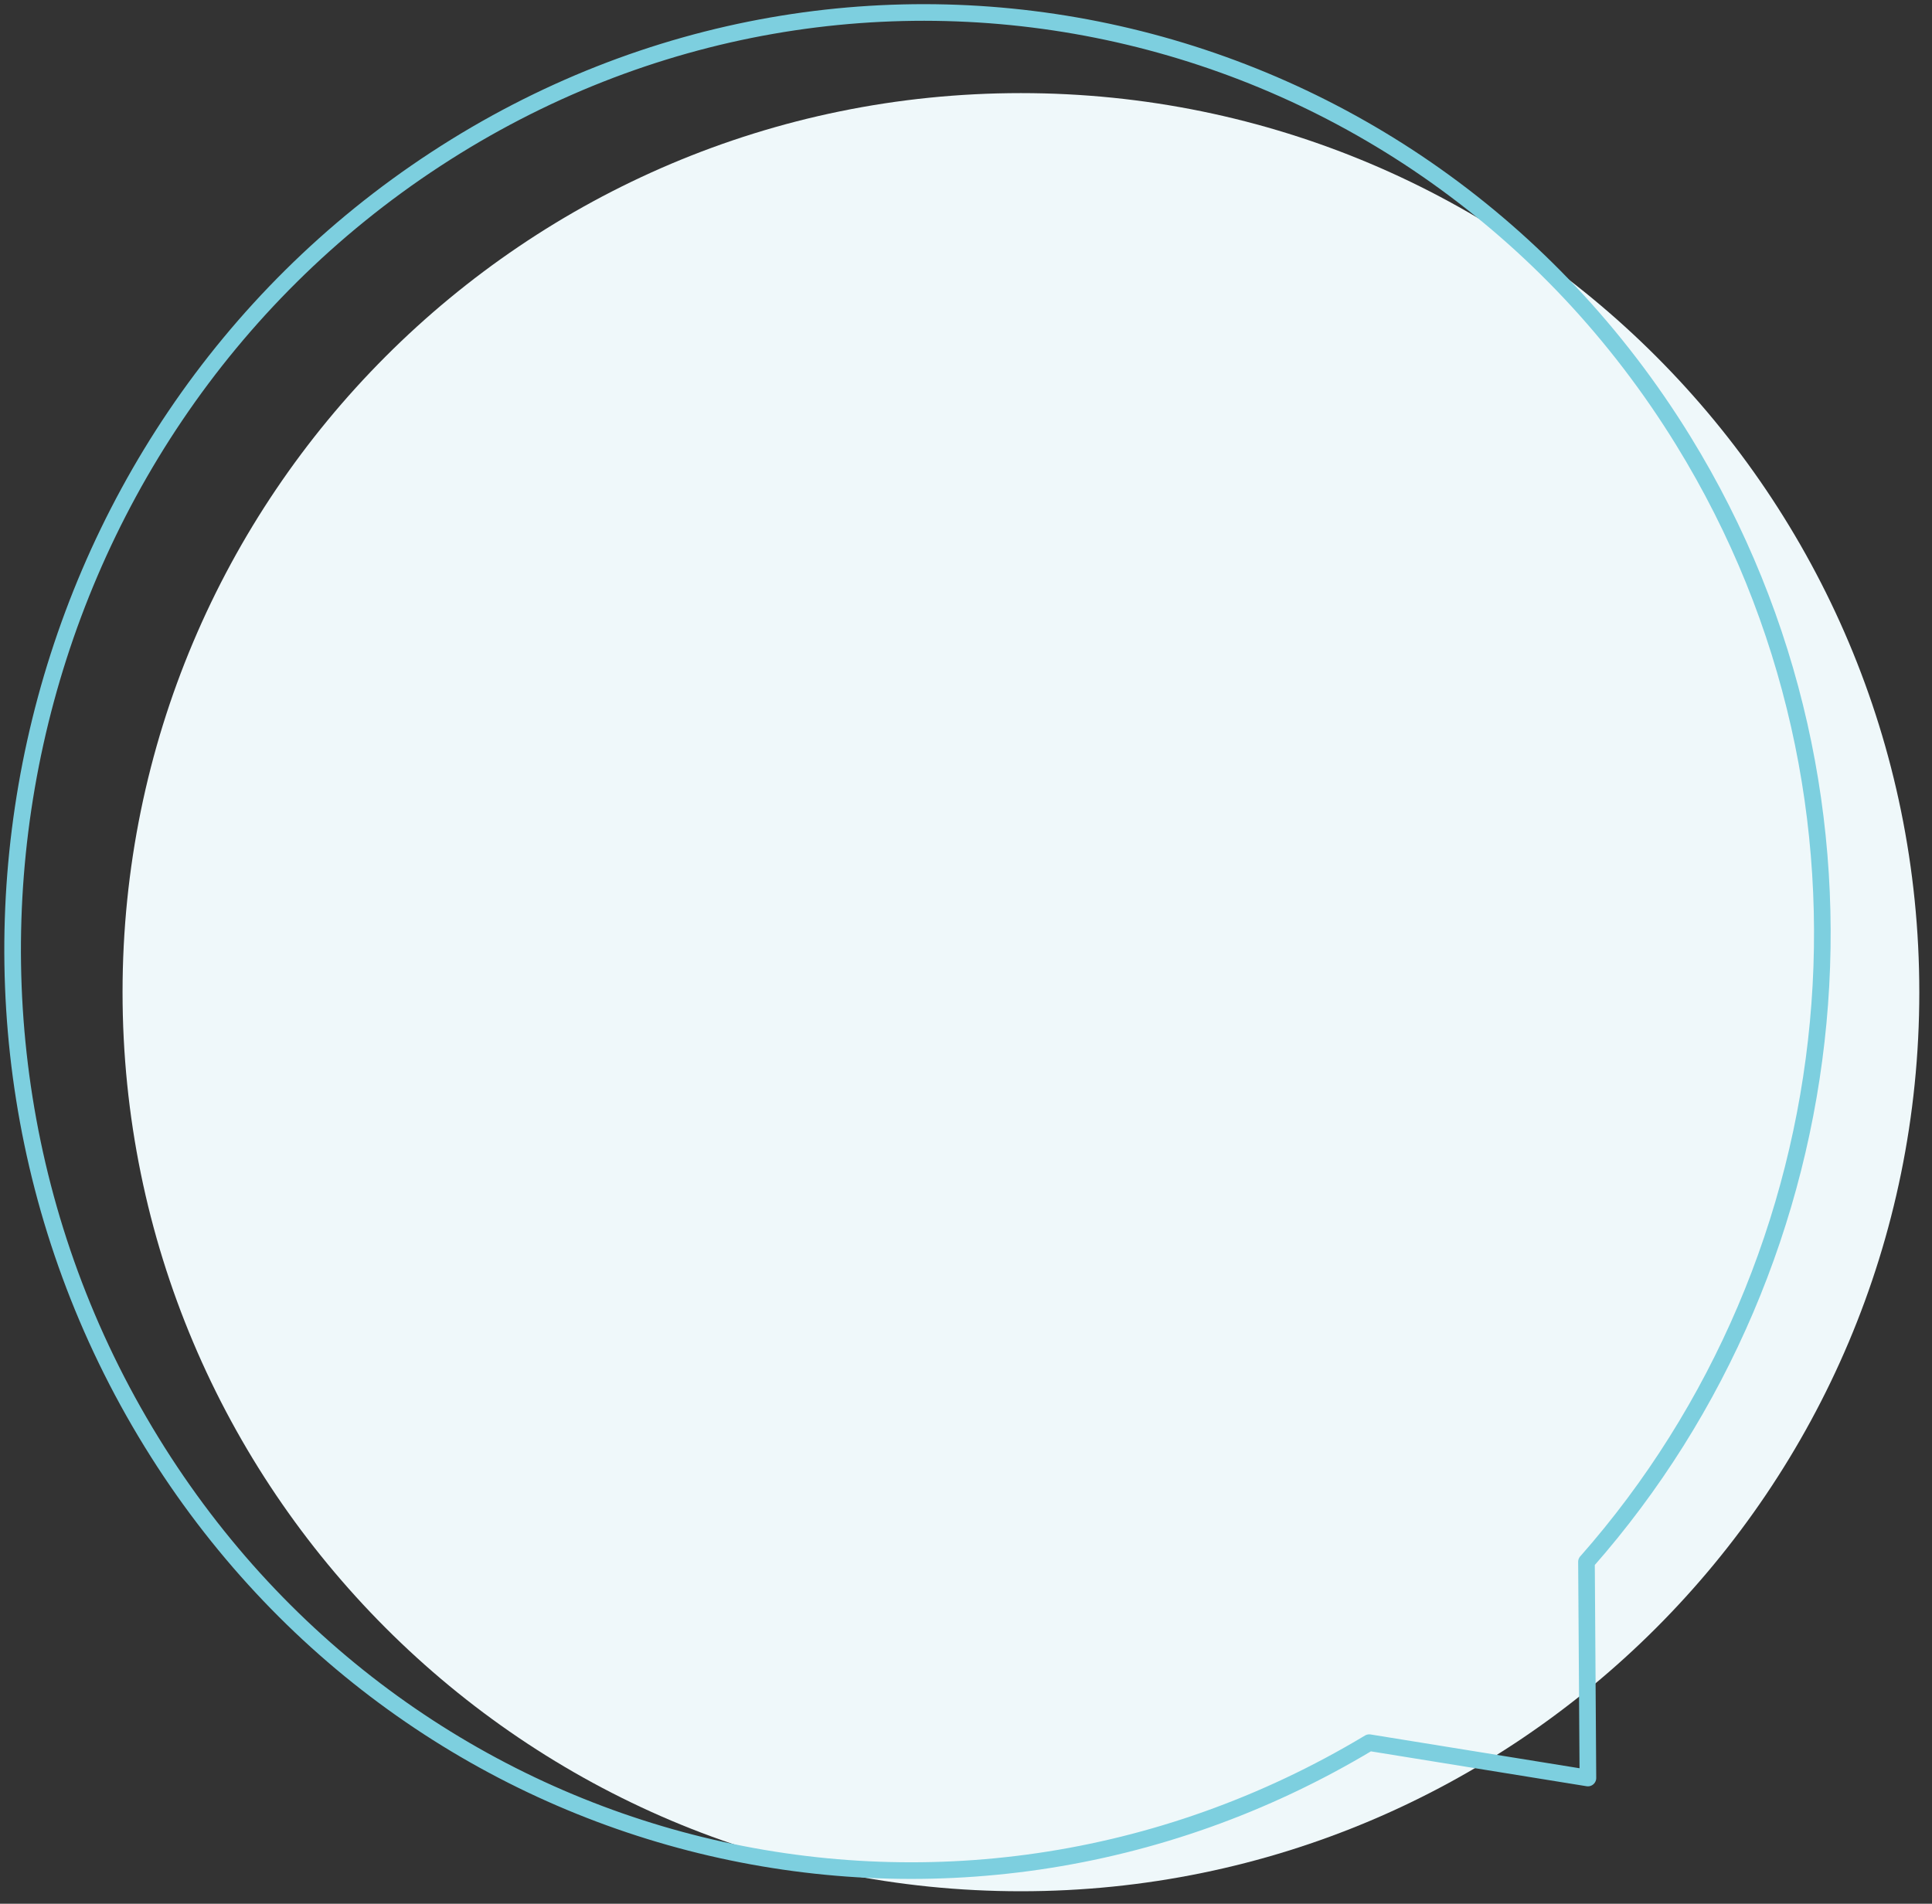
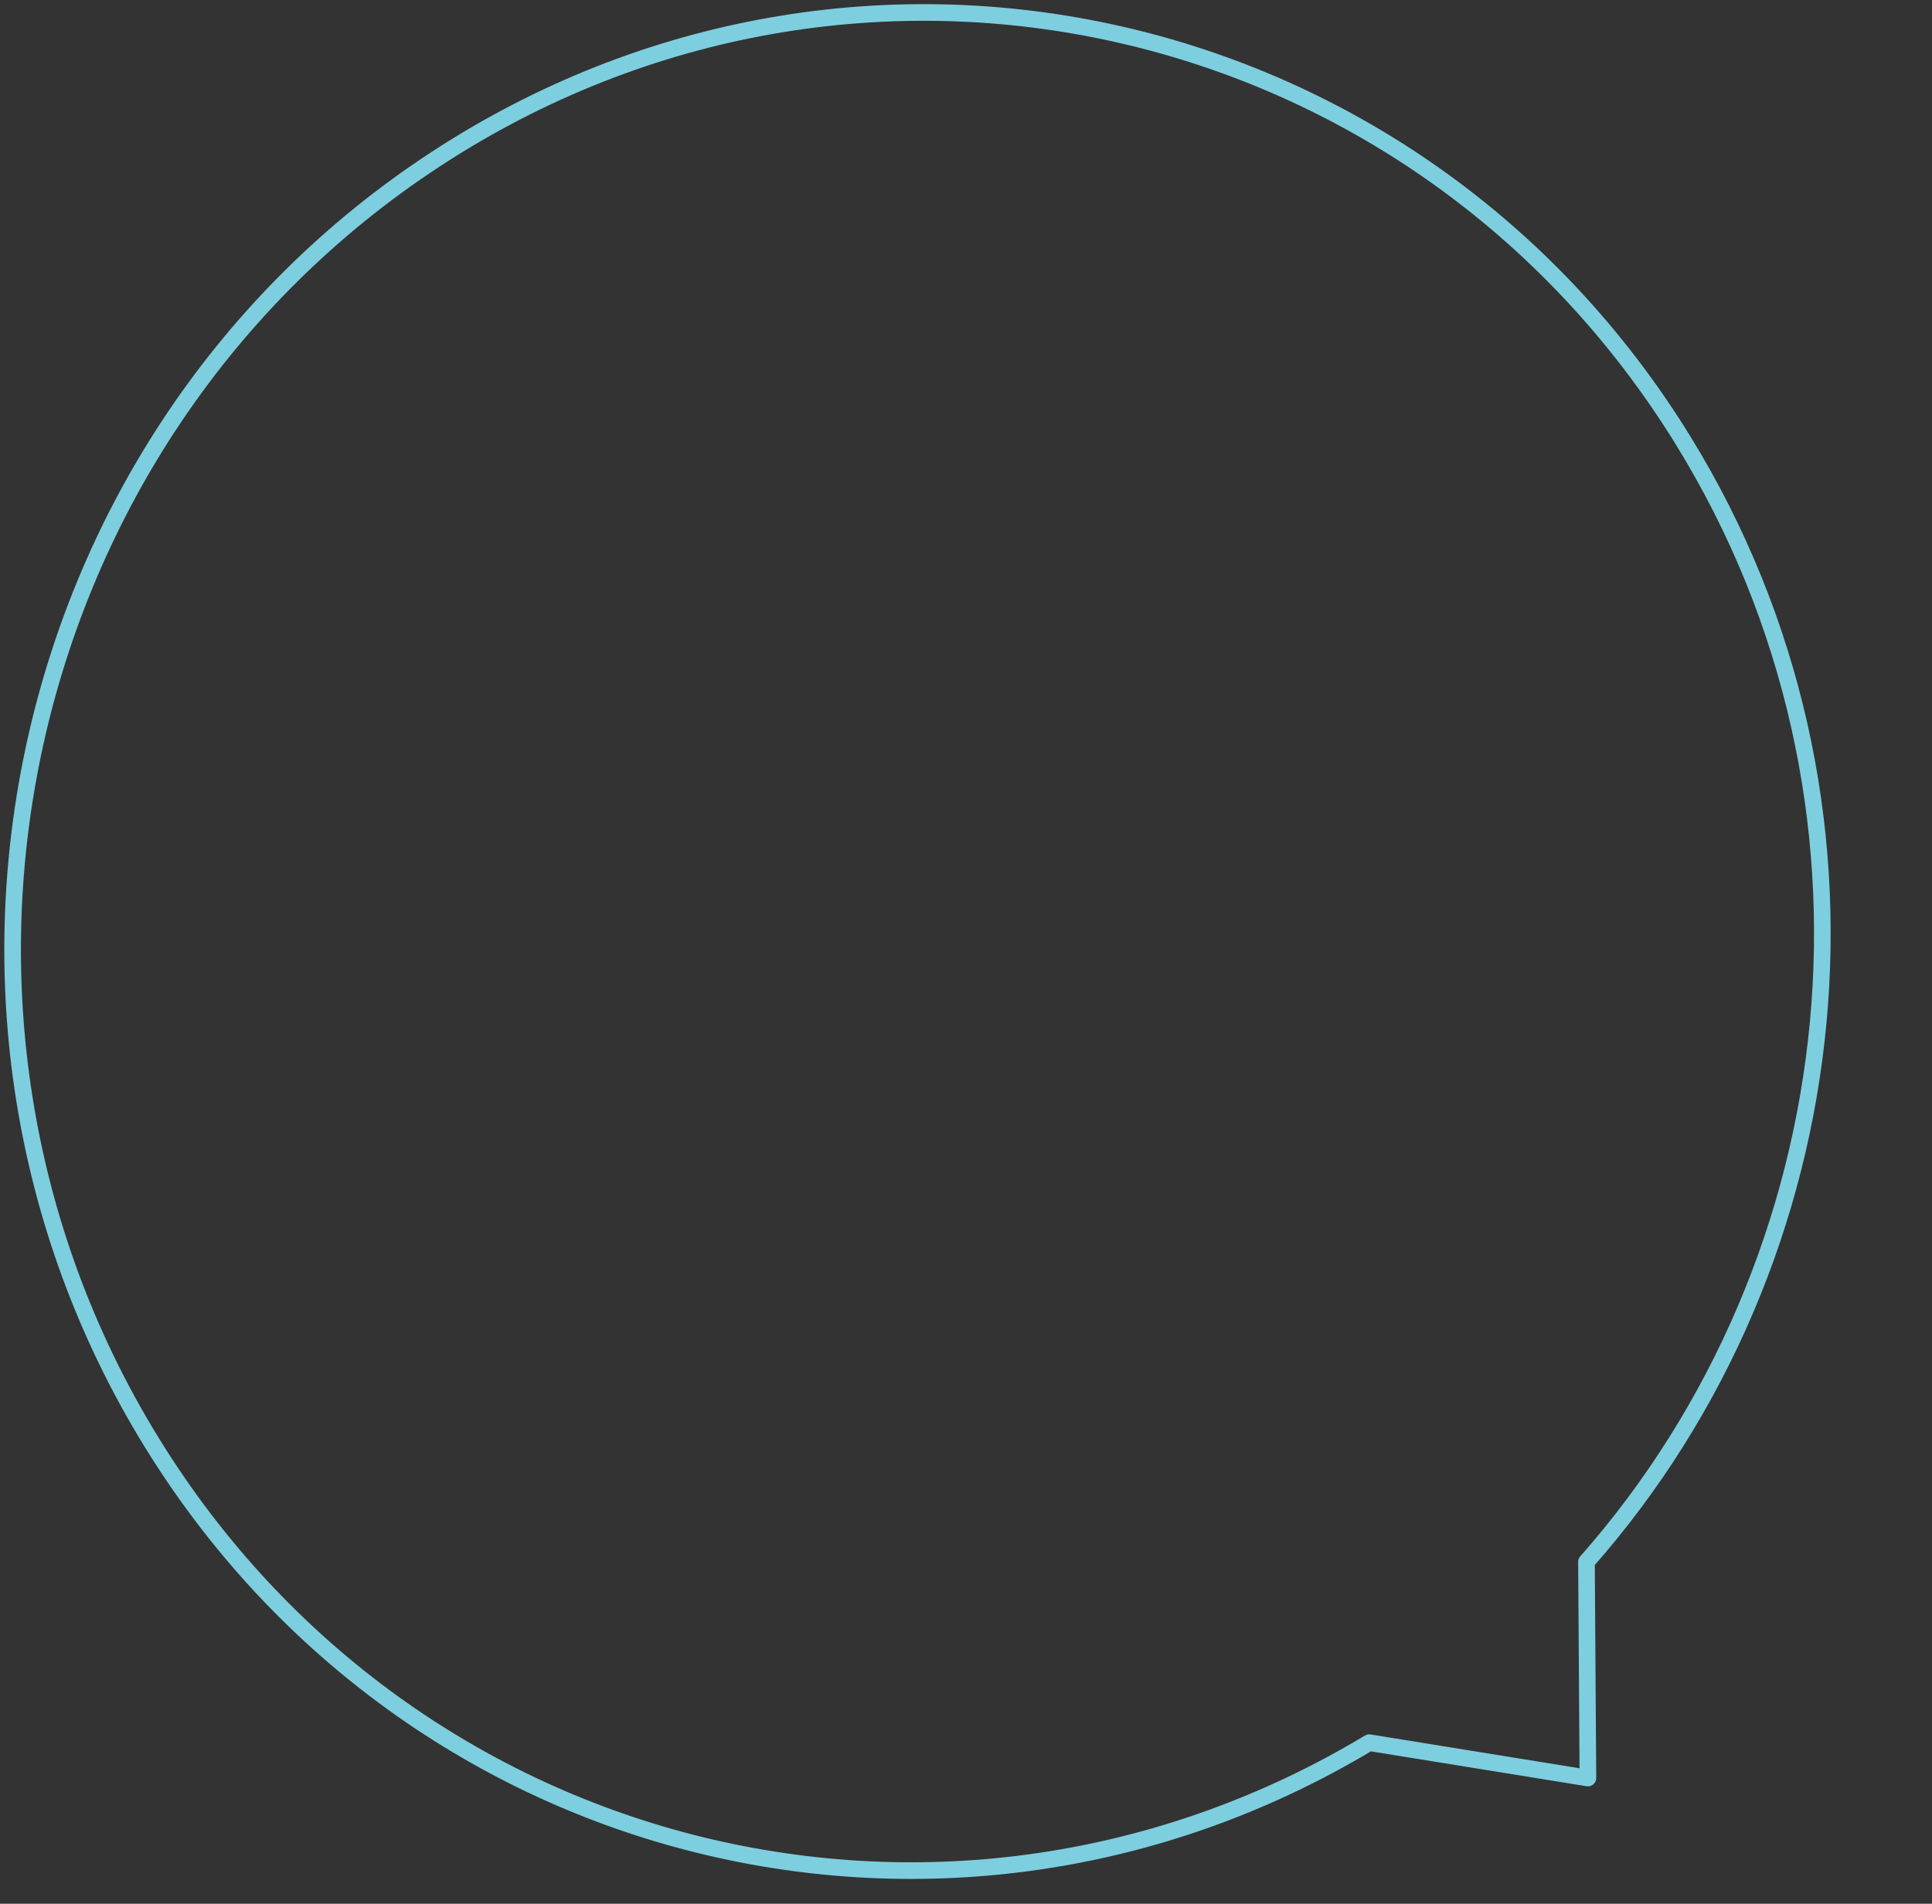
<svg xmlns="http://www.w3.org/2000/svg" id="_圖層_1" data-name="圖層 1" viewBox="0 0 348.57 343.5">
  <rect x="0" y="0" width="348.57" height="343.5" fill="#333333" stroke="none" />
  <defs>
    <style>
      .cls-1 {
        fill: #eff8fa;
      }

      .cls-1, .cls-2 {
        fill-rule: evenodd;
      }

      .cls-2 {
        fill: none;
        stroke: #7dcfdf;
        stroke-linecap: round;
        stroke-linejoin: round;
        stroke-width: 3px;
      }
    </style>
  </defs>
-   <path class="cls-1" d="m346.28,179.03c0-89.6-72.57-162.23-162.09-162.23S22.11,89.43,22.11,179.03s72.56,162.22,162.08,162.22,162.09-72.63,162.09-162.22Z" />
  <path class="cls-2" d="m286.24,281.81c48.21-54.68,57.42-137.38,17.46-202.28C255.68,1.55,154.91-21.19,78.61,28.72,2.3,78.63-20.64,182.29,27.37,260.26c46.89,76.15,144.08,99.61,219.67,54.18l39.45,6.38-.26-39.01Z" />
</svg>